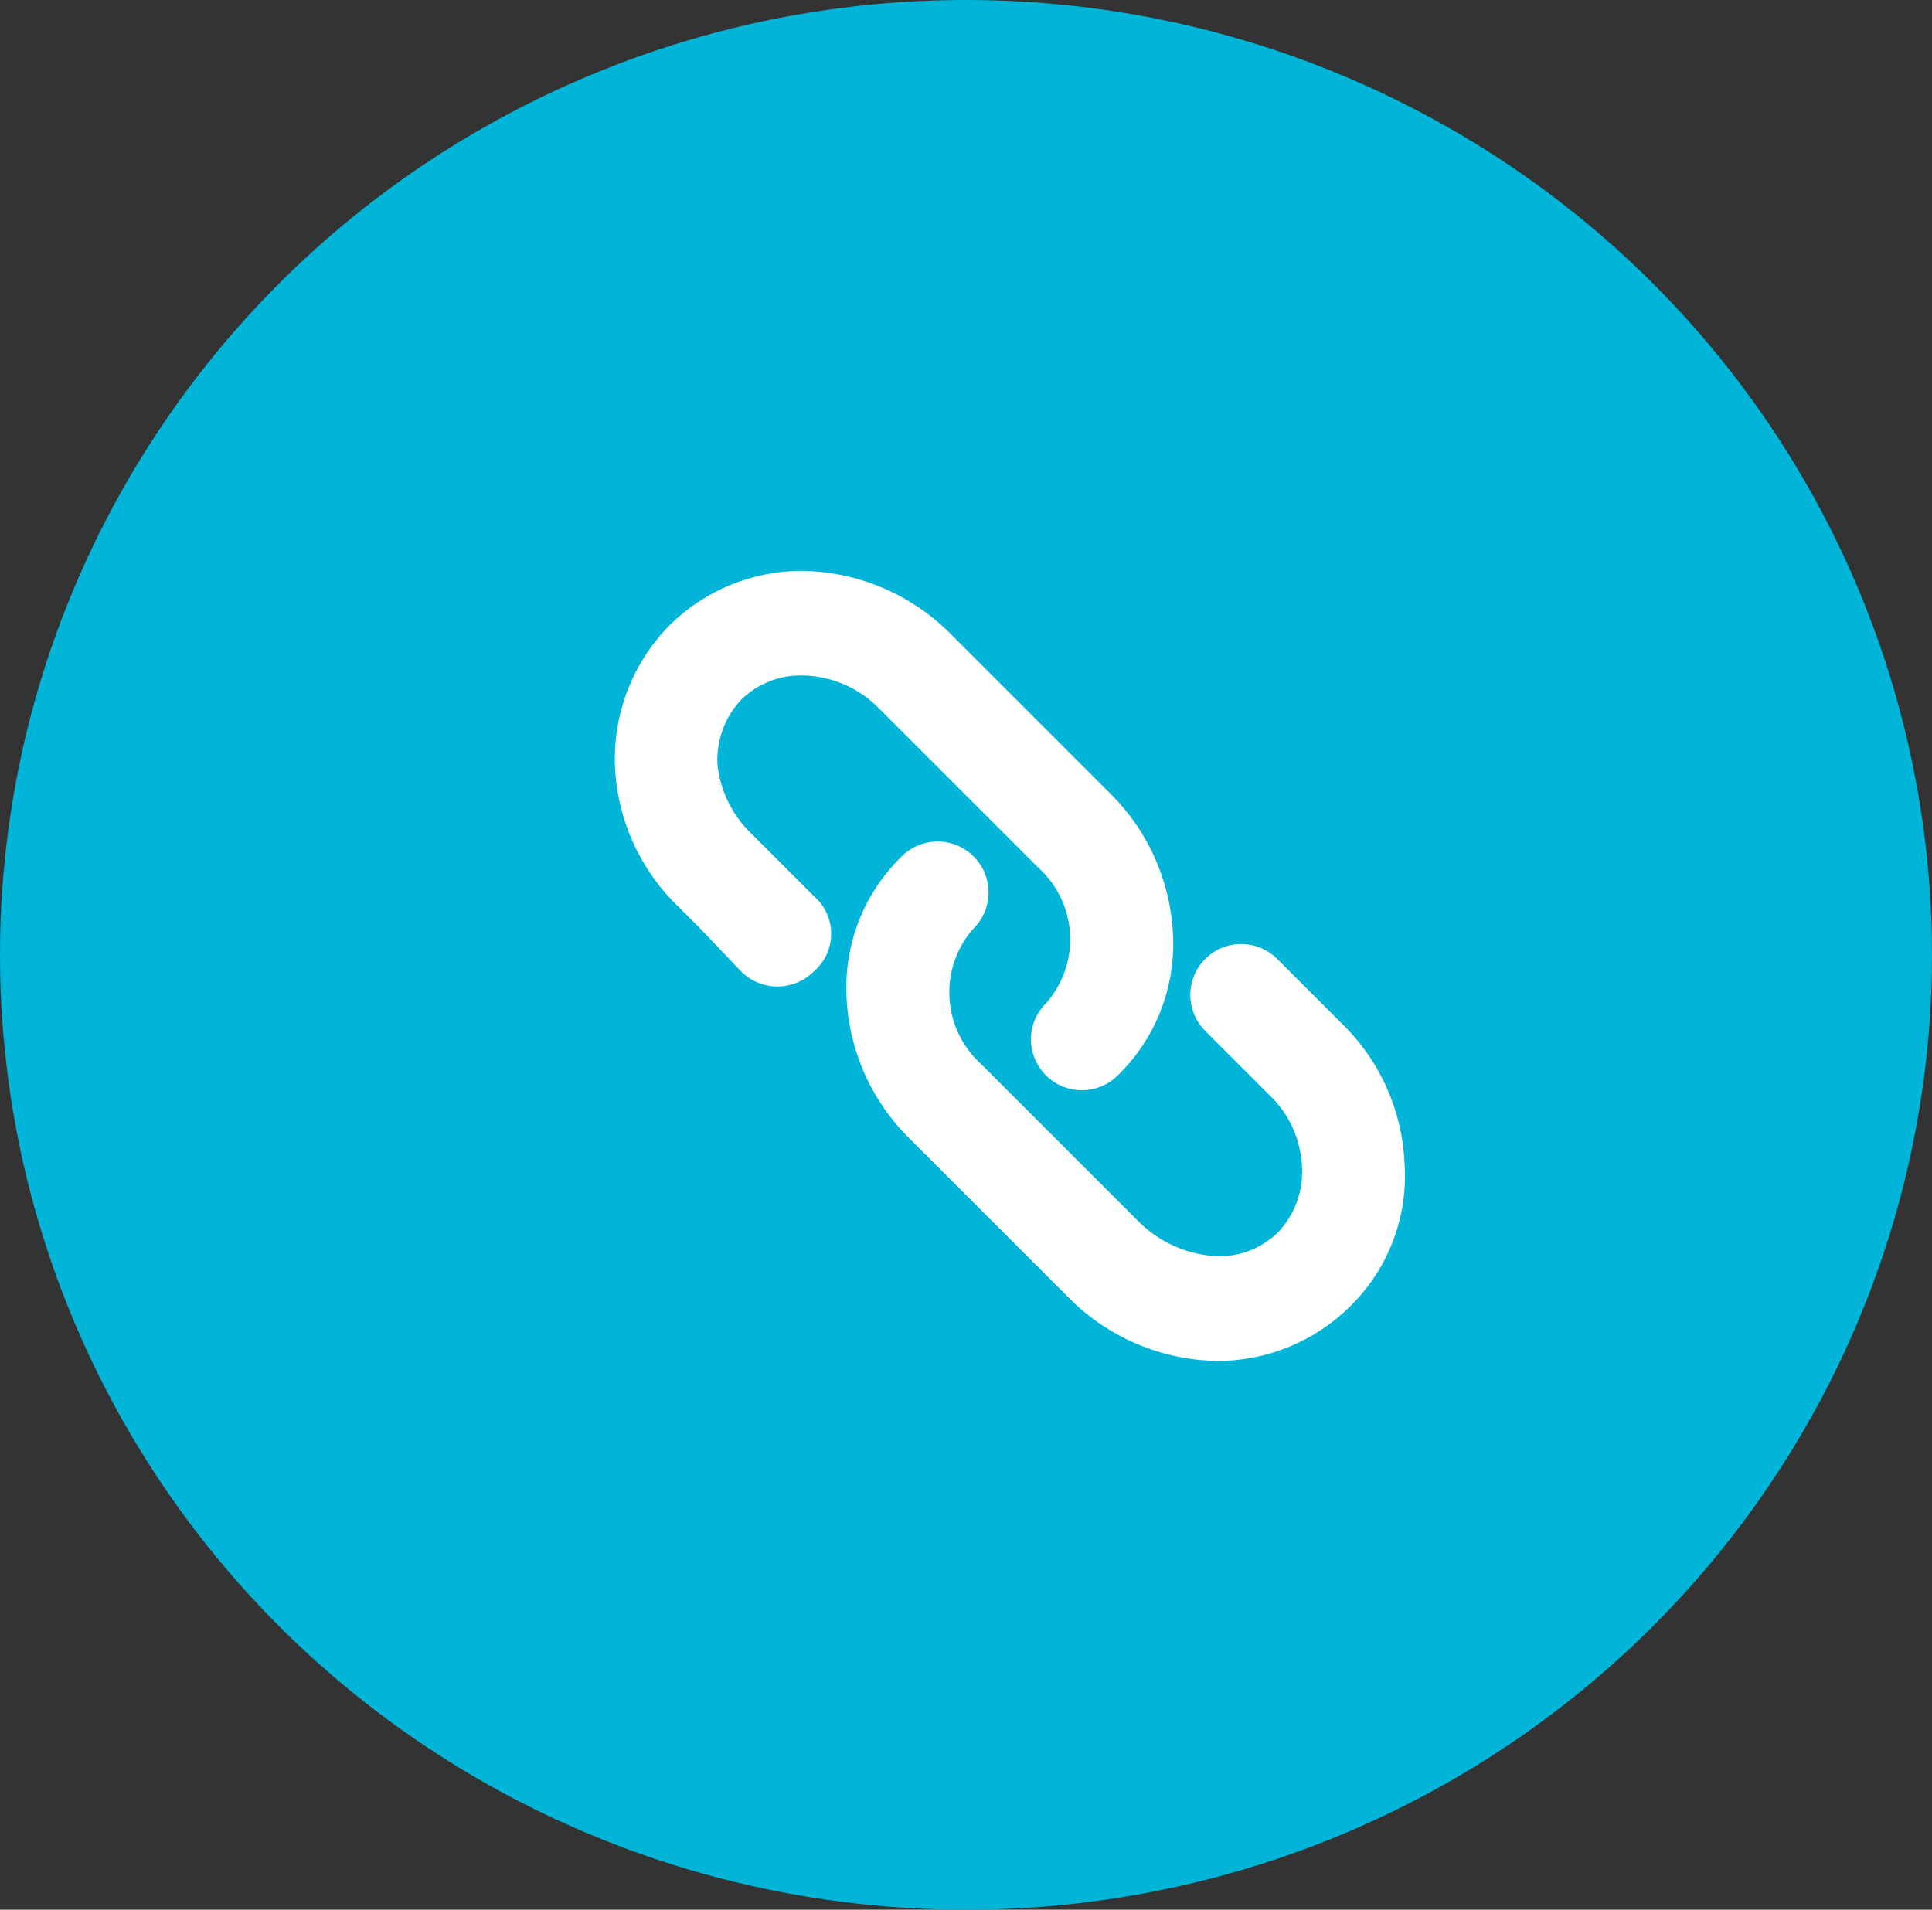
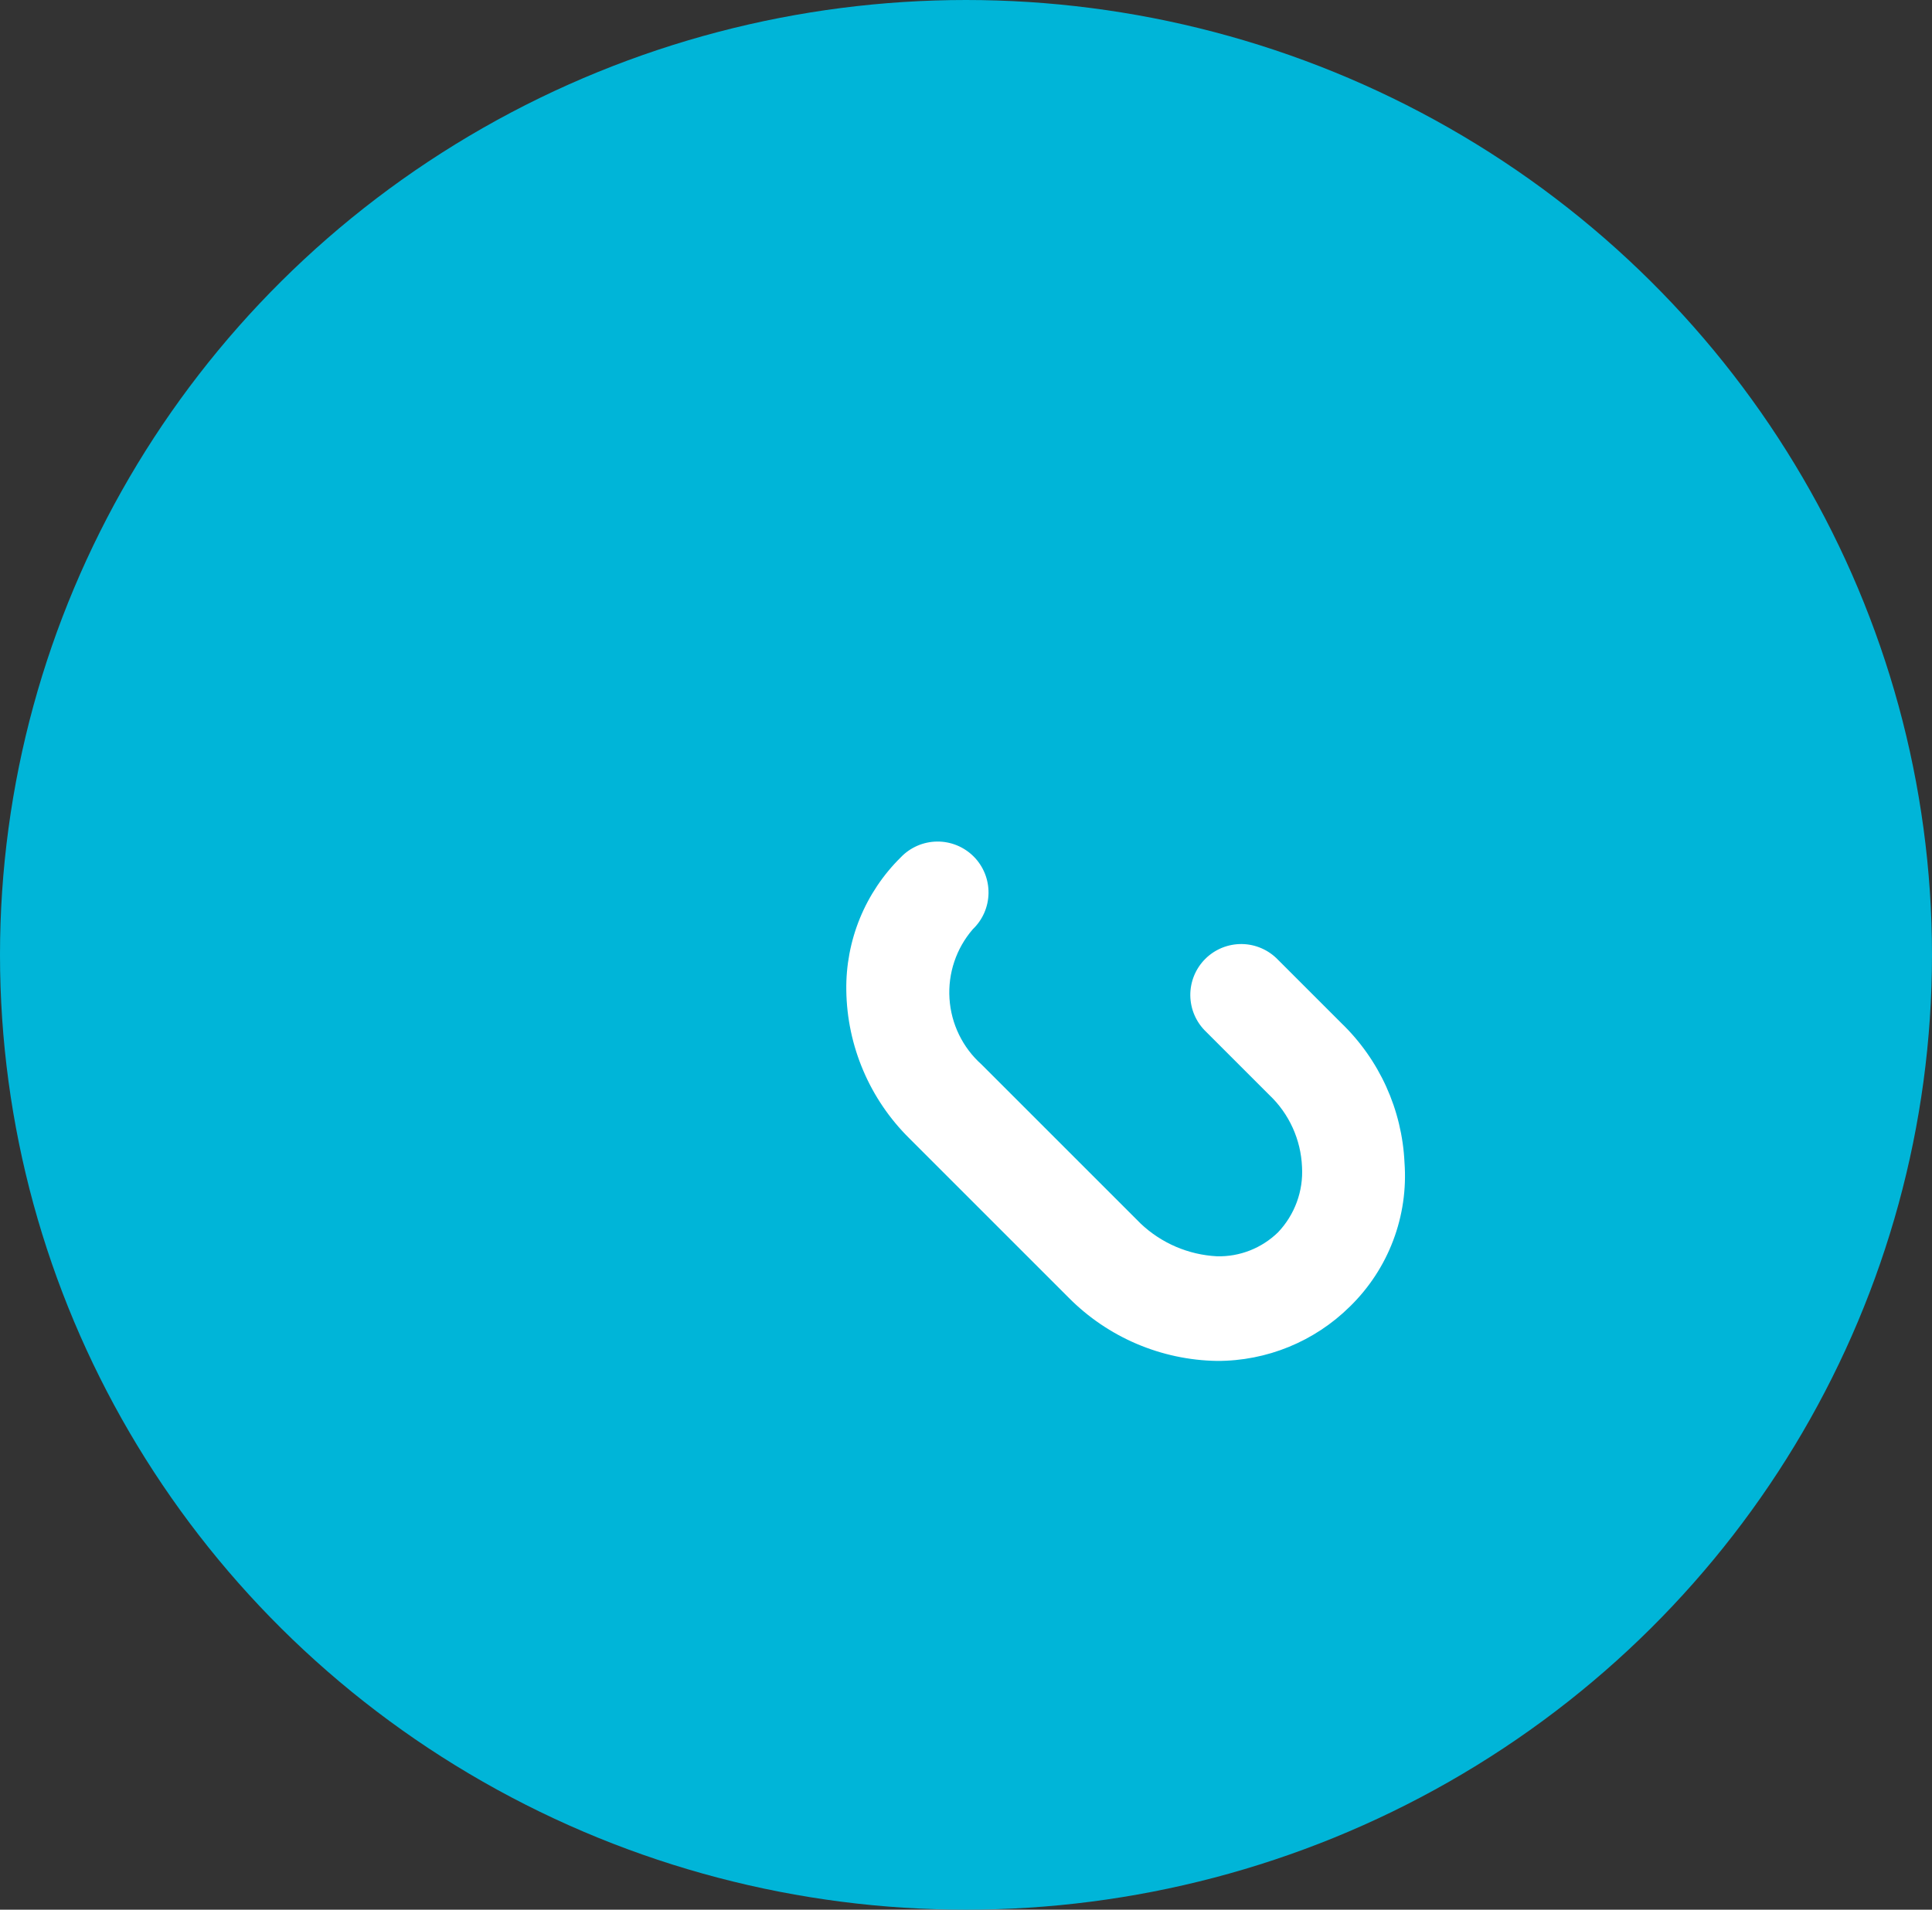
<svg xmlns="http://www.w3.org/2000/svg" width="88" height="87" viewBox="0 0 88 87" fill="none">
  <rect x="0" y="0" width="88" height="87" fill="#333333" stroke="none" />
  <ellipse cx="44" cy="43.5" rx="44" ry="43.5" fill="#00B5D8" />
  <g clip-path="url(#clip0_1532_21703)">
    <path d="M63.973 52.962C63.861 50.553 62.83 48.279 61.093 46.606L58.213 43.726C57.999 43.503 57.744 43.324 57.46 43.201C57.177 43.077 56.872 43.012 56.563 43.008C56.254 43.005 55.947 43.063 55.661 43.179C55.374 43.296 55.114 43.469 54.896 43.687C54.677 43.906 54.505 44.166 54.388 44.452C54.272 44.738 54.213 45.045 54.217 45.354C54.221 45.663 54.286 45.968 54.409 46.251C54.533 46.535 54.711 46.791 54.935 47.004L57.815 49.884C58.72 50.741 59.254 51.917 59.305 53.162C59.337 53.707 59.256 54.252 59.068 54.764C58.88 55.277 58.589 55.745 58.213 56.141C57.846 56.499 57.41 56.78 56.933 56.968C56.455 57.156 55.945 57.246 55.432 57.233C54.133 57.166 52.9 56.638 51.956 55.743L44.706 48.493C43.846 47.723 43.322 46.647 43.248 45.495C43.173 44.343 43.554 43.209 44.308 42.335C44.532 42.121 44.71 41.866 44.834 41.582C44.957 41.299 45.022 40.994 45.026 40.685C45.029 40.376 44.971 40.069 44.855 39.783C44.738 39.496 44.566 39.236 44.347 39.018C44.128 38.799 43.868 38.627 43.582 38.51C43.296 38.394 42.989 38.335 42.68 38.339C42.371 38.343 42.066 38.408 41.783 38.531C41.499 38.655 41.243 38.833 41.03 39.057C40.228 39.847 39.595 40.791 39.168 41.832C38.742 42.873 38.531 43.991 38.548 45.116C38.582 47.658 39.617 50.085 41.428 51.869L48.678 59.12C50.467 60.925 52.891 61.959 55.432 62C57.7 62.007 59.879 61.115 61.491 59.518C62.357 58.672 63.029 57.647 63.457 56.515C63.886 55.382 64.062 54.17 63.973 52.962Z" fill="white" />
-     <path d="M37.242 40.997L35.262 39.017L34.269 38.024C33.378 37.187 32.815 36.06 32.679 34.845C32.648 34.3 32.729 33.755 32.917 33.242C33.105 32.73 33.396 32.261 33.772 31.866C34.139 31.508 34.575 31.226 35.052 31.039C35.53 30.851 36.04 30.761 36.553 30.773C37.862 30.794 39.111 31.33 40.029 32.264L47.279 39.514C48.139 40.283 48.663 41.36 48.737 42.512C48.812 43.663 48.431 44.798 47.677 45.672C47.453 45.885 47.275 46.141 47.151 46.425C47.028 46.708 46.962 47.013 46.959 47.322C46.955 47.631 47.013 47.938 47.13 48.224C47.247 48.51 47.419 48.77 47.638 48.989C47.856 49.207 48.116 49.38 48.403 49.497C48.689 49.613 48.995 49.671 49.304 49.668C49.614 49.664 49.919 49.599 50.202 49.475C50.486 49.352 50.741 49.173 50.955 48.95C51.757 48.16 52.39 47.216 52.816 46.175C53.243 45.133 53.454 44.016 53.437 42.891C53.403 40.348 52.368 37.922 50.557 36.137L43.306 28.887C41.518 27.082 39.094 26.048 36.553 26.007C34.284 25.999 32.105 26.892 30.494 28.489C29.66 29.337 29.009 30.348 28.582 31.458C28.155 32.569 27.961 33.755 28.012 34.944C28.124 37.353 29.155 39.627 30.892 41.3L31.886 42.293L33.772 44.273C34.209 44.703 34.798 44.943 35.411 44.943C36.024 44.943 36.612 44.703 37.05 44.273C37.285 44.076 37.478 43.833 37.616 43.558C37.755 43.283 37.836 42.984 37.854 42.677C37.873 42.37 37.828 42.063 37.724 41.774C37.62 41.485 37.458 41.22 37.248 40.995L37.242 40.997Z" fill="white" />
  </g>
  <defs>
    <clipPath id="clip0_1532_21703">
      <rect width="36" height="36" fill="white" transform="translate(28 26)" />
    </clipPath>
  </defs>
</svg>